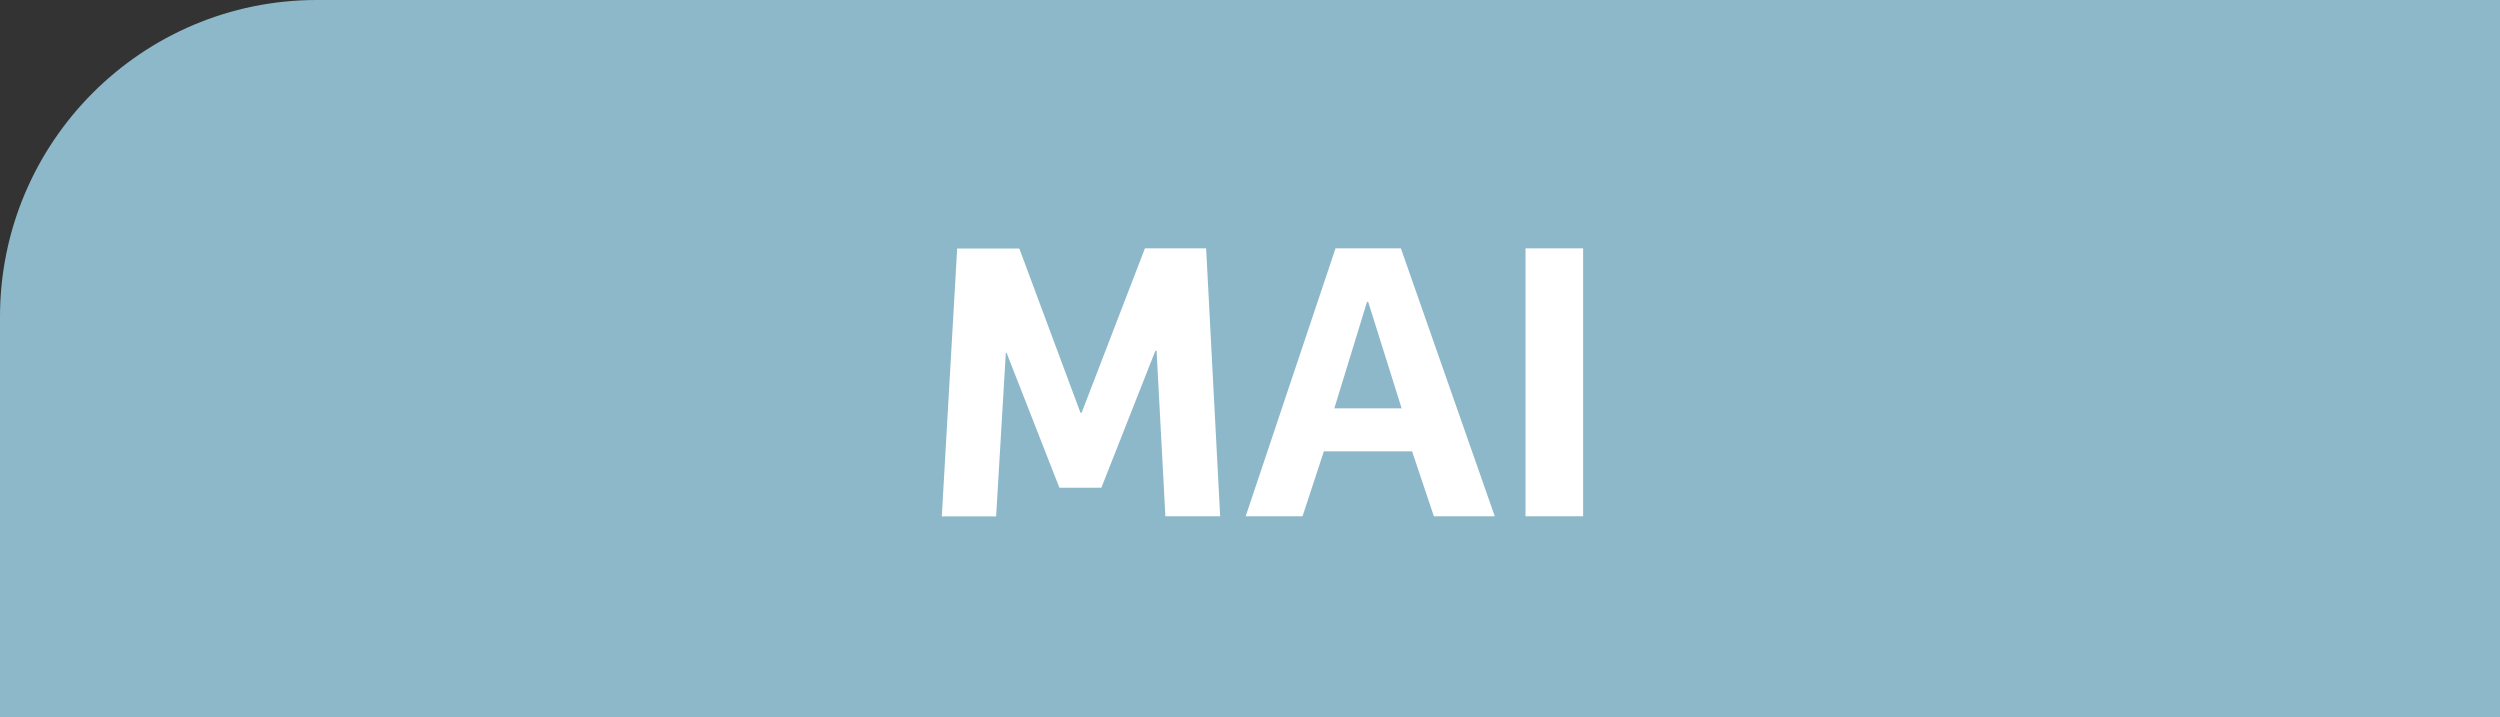
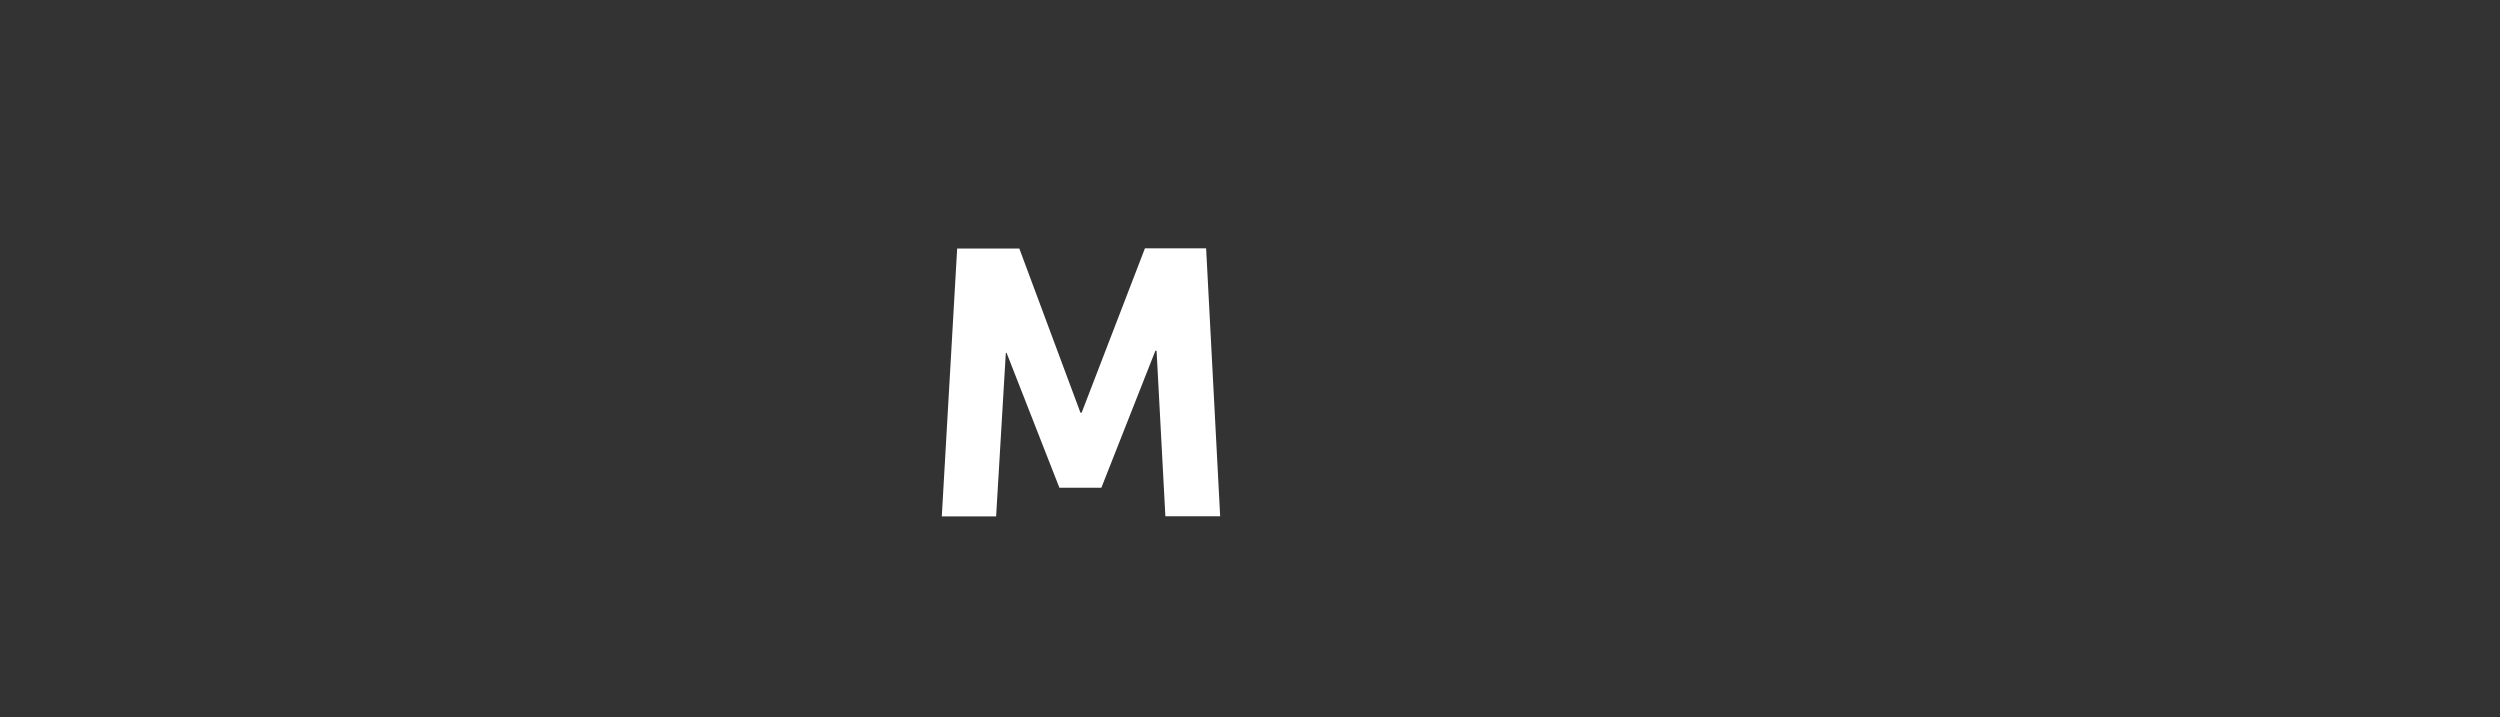
<svg xmlns="http://www.w3.org/2000/svg" id="Calque_2" viewBox="0 0 167.5 48.04">
  <rect x="0" y="0" width="167.5" height="48.04" fill="#333333" stroke="none" />
  <defs>
    <style>.cls-1{fill:#8cb8c9;}.cls-1,.cls-2{stroke-width:0px;}.cls-2{fill:#fff;}</style>
  </defs>
  <g id="Calque_1-2">
-     <path class="cls-1" d="m21.23,0h146.27v48.04H0v-26.81C0,9.51,9.51,0,21.23,0Z" />
    <path class="cls-2" d="m68.29,16.64l4.1,11.01h.08l4.24-11.01h4.1l.94,17.95h-3.67l-.59-11.09h-.08l-3.62,9.18h-2.81l-3.54-9.04h-.05l-.65,10.96h-3.64l1.03-17.95h4.16Z" />
-     <path class="cls-2" d="m93.86,16.64l6.29,17.95h-4.08l-1.46-4.35h-5.91l-1.43,4.35h-3.81l6.02-17.95h4.37Zm-2.19,3.59h-.08l-2.19,7.13h4.51l-2.24-7.13Z" />
-     <path class="cls-2" d="m106.07,16.64v17.95h-3.86v-17.95h3.86Z" />
  </g>
</svg>